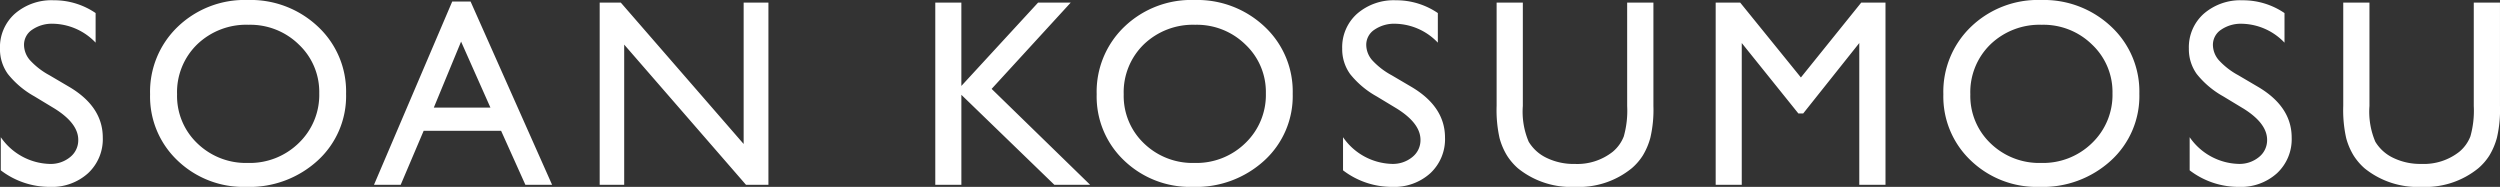
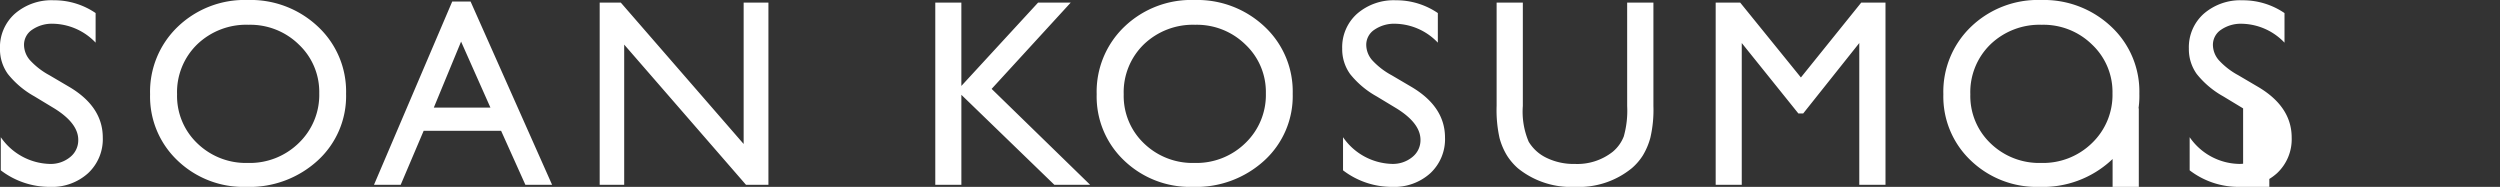
<svg xmlns="http://www.w3.org/2000/svg" width="205.934" height="15.394" viewBox="0 0 205.934 15.394">
  <rect x="0" y="0" width="205.934" height="15.394" fill="#333333" stroke="none" />
-   <path id="パス_1139" data-name="パス 1139" d="M5.371-6.295l-1.633-.988a7.383 7.383 0 01-2.186-1.842 3.5 3.5 0 01-.652-2.09 3.691 3.691 0 011.23-2.879 4.6 4.6 0 013.2-1.106 6.057 6.057 0 013.448 1.053v2.438a4.975 4.975 0 00-3.491-1.558 2.881 2.881 0 00-1.729.489 1.485 1.485 0 00-.677 1.251 1.942 1.942 0 00.494 1.268 6.106 6.106 0 001.6 1.235l1.644.967q2.75 1.633 2.75 4.168a3.828 3.828 0 01-1.21 2.933A4.42 4.42 0 015.017.172a6.609 6.609 0 01-4.05-1.364v-2.729A5.059 5.059 0 005-1.719a2.524 2.524 0 001.681-.564A1.77 1.77 0 007.348-3.7q0-1.37-1.977-2.595zM21.3-15.222a8.077 8.077 0 015.8 2.2A7.3 7.3 0 0129.41-7.5 7.185 7.185 0 0127.074-2 8.309 8.309 0 0121.181.172 7.834 7.834 0 0115.526-2a7.25 7.25 0 01-2.261-5.452 7.413 7.413 0 012.277-5.564 7.947 7.947 0 015.758-2.206zm.086 2.041a5.832 5.832 0 00-4.238 1.611 5.486 5.486 0 00-1.66 4.114 5.387 5.387 0 001.665 4.039A5.754 5.754 0 0021.321-1.8a5.761 5.761 0 004.195-1.644A5.491 5.491 0 0027.2-7.541a5.364 5.364 0 00-1.681-4.012 5.711 5.711 0 00-4.133-1.628zm16.766-1.912h1.515L46.38 0h-2.2l-2-4.447H35.8L33.909 0h-2.2zM41.3-6.359l-2.417-5.436-2.246 5.436zm20.859-8.647H64.2V0h-1.848L52.319-11.548V0H50.3v-15.007h1.74L62.159-3.362zm24.252 0H89.1L82.586-7.9 90.7 0h-2.947l-7.659-7.412V0h-2.149v-15.007h2.148v6.864zm12.867-.215a8.077 8.077 0 015.8 2.2 7.3 7.3 0 012.309 5.521 7.185 7.185 0 01-2.336 5.5A8.309 8.309 0 0199.159.172 7.834 7.834 0 0193.5-2a7.25 7.25 0 01-2.261-5.452 7.413 7.413 0 012.277-5.564 7.947 7.947 0 015.761-2.206zm.086 2.041a5.832 5.832 0 00-4.238 1.611 5.486 5.486 0 00-1.66 4.114 5.387 5.387 0 001.665 4.039A5.754 5.754 0 0099.3-1.8a5.761 5.761 0 004.195-1.644 5.491 5.491 0 001.681-4.093 5.364 5.364 0 00-1.681-4.012 5.711 5.711 0 00-4.132-1.632zm16.573 6.886l-1.637-.989a7.383 7.383 0 01-2.186-1.842 3.5 3.5 0 01-.65-2.089 3.691 3.691 0 011.23-2.879 4.6 4.6 0 013.2-1.106 6.057 6.057 0 013.448 1.053v2.438a4.975 4.975 0 00-3.491-1.558 2.881 2.881 0 00-1.729.489 1.485 1.485 0 00-.677 1.251 1.942 1.942 0 00.494 1.268 6.106 6.106 0 001.6 1.235l1.644.967q2.75 1.633 2.75 4.168a3.828 3.828 0 01-1.208 2.933 4.42 4.42 0 01-3.143 1.127 6.609 6.609 0 01-4.05-1.364v-2.729a5.059 5.059 0 004.028 2.2 2.524 2.524 0 001.681-.564 1.77 1.77 0 00.671-1.413q.001-1.372-1.976-2.597zm19-8.712h2.163v8.519a10.119 10.119 0 01-.252 2.61 5.658 5.658 0 01-.623 1.466 4.671 4.671 0 01-.908 1.047 6.891 6.891 0 01-4.666 1.536 6.963 6.963 0 01-4.705-1.525 4.888 4.888 0 01-.908-1.058 5.486 5.486 0 01-.612-1.434 10.612 10.612 0 01-.242-2.664v-8.5h2.159v8.519a6.319 6.319 0 00.483 2.943 3.444 3.444 0 001.474 1.329 5.108 5.108 0 002.331.5 4.715 4.715 0 003.115-1 3.1 3.1 0 00.913-1.268 7.8 7.8 0 00.279-2.5zm19.28 0h2V0h-2.159v-11.677l-4.619 5.8h-.4l-4.662-5.8V0h-2.148v-15.007h2.02l5 6.166zm14.8-.215a8.077 8.077 0 015.8 2.2 7.3 7.3 0 012.311 5.521 7.185 7.185 0 01-2.336 5.5A8.309 8.309 0 01168.9.172 7.834 7.834 0 01163.244-2a7.25 7.25 0 01-2.261-5.452 7.413 7.413 0 012.277-5.564 7.947 7.947 0 015.758-2.206zm.086 2.041a5.832 5.832 0 00-4.238 1.611 5.486 5.486 0 00-1.66 4.114 5.387 5.387 0 001.665 4.039 5.754 5.754 0 004.169 1.616 5.761 5.761 0 004.195-1.644 5.491 5.491 0 001.681-4.093 5.364 5.364 0 00-1.681-4.012 5.711 5.711 0 00-4.134-1.632zm16.573 6.886l-1.633-.988a7.383 7.383 0 01-2.186-1.842 3.5 3.5 0 01-.65-2.089 3.691 3.691 0 011.23-2.879 4.6 4.6 0 013.2-1.106 6.057 6.057 0 013.448 1.053v2.438a4.975 4.975 0 00-3.491-1.558 2.881 2.881 0 00-1.729.489 1.485 1.485 0 00-.677 1.251 1.942 1.942 0 00.494 1.268 6.106 6.106 0 001.6 1.235l1.644.967q2.75 1.633 2.75 4.168a3.828 3.828 0 01-1.208 2.933 4.42 4.42 0 01-3.146 1.126 6.609 6.609 0 01-4.05-1.364v-2.729a5.059 5.059 0 004.028 2.2 2.524 2.524 0 001.681-.564 1.77 1.77 0 00.671-1.413q.001-1.372-1.975-2.597zm19-8.712h2.159v8.519a10.119 10.119 0 01-.252 2.61 5.658 5.658 0 01-.623 1.466 4.671 4.671 0 01-.908 1.047 6.891 6.891 0 01-4.661 1.536 6.963 6.963 0 01-4.705-1.525 4.888 4.888 0 01-.908-1.058 5.486 5.486 0 01-.612-1.434 10.612 10.612 0 01-.242-2.664v-8.5h2.159v8.519a6.319 6.319 0 00.483 2.943 3.444 3.444 0 001.472 1.327 5.108 5.108 0 002.331.5 4.715 4.715 0 003.115-1 3.1 3.1 0 00.913-1.268 7.8 7.8 0 00.279-2.5z" transform="translate(-.902 15.222)" fill="#fff" />
+   <path id="パス_1139" data-name="パス 1139" d="M5.371-6.295l-1.633-.988a7.383 7.383 0 01-2.186-1.842 3.5 3.5 0 01-.652-2.09 3.691 3.691 0 011.23-2.879 4.6 4.6 0 013.2-1.106 6.057 6.057 0 013.448 1.053v2.438a4.975 4.975 0 00-3.491-1.558 2.881 2.881 0 00-1.729.489 1.485 1.485 0 00-.677 1.251 1.942 1.942 0 00.494 1.268 6.106 6.106 0 001.6 1.235l1.644.967q2.75 1.633 2.75 4.168a3.828 3.828 0 01-1.21 2.933A4.42 4.42 0 015.017.172a6.609 6.609 0 01-4.05-1.364v-2.729A5.059 5.059 0 005-1.719a2.524 2.524 0 001.681-.564A1.77 1.77 0 007.348-3.7q0-1.37-1.977-2.595zM21.3-15.222a8.077 8.077 0 015.8 2.2A7.3 7.3 0 0129.41-7.5 7.185 7.185 0 0127.074-2 8.309 8.309 0 0121.181.172 7.834 7.834 0 0115.526-2a7.25 7.25 0 01-2.261-5.452 7.413 7.413 0 012.277-5.564 7.947 7.947 0 015.758-2.206zm.086 2.041a5.832 5.832 0 00-4.238 1.611 5.486 5.486 0 00-1.66 4.114 5.387 5.387 0 001.665 4.039A5.754 5.754 0 0021.321-1.8a5.761 5.761 0 004.195-1.644A5.491 5.491 0 0027.2-7.541a5.364 5.364 0 00-1.681-4.012 5.711 5.711 0 00-4.133-1.628zm16.766-1.912h1.515L46.38 0h-2.2l-2-4.447H35.8L33.909 0h-2.2zM41.3-6.359l-2.417-5.436-2.246 5.436zm20.859-8.647H64.2V0h-1.848L52.319-11.548V0H50.3v-15.007h1.74L62.159-3.362zm24.252 0H89.1L82.586-7.9 90.7 0h-2.947l-7.659-7.412V0h-2.149v-15.007h2.148v6.864zm12.867-.215a8.077 8.077 0 015.8 2.2 7.3 7.3 0 012.309 5.521 7.185 7.185 0 01-2.336 5.5A8.309 8.309 0 0199.159.172 7.834 7.834 0 0193.5-2a7.25 7.25 0 01-2.261-5.452 7.413 7.413 0 012.277-5.564 7.947 7.947 0 015.761-2.206zm.086 2.041a5.832 5.832 0 00-4.238 1.611 5.486 5.486 0 00-1.66 4.114 5.387 5.387 0 001.665 4.039A5.754 5.754 0 0099.3-1.8a5.761 5.761 0 004.195-1.644 5.491 5.491 0 001.681-4.093 5.364 5.364 0 00-1.681-4.012 5.711 5.711 0 00-4.132-1.632zm16.573 6.886l-1.637-.989a7.383 7.383 0 01-2.186-1.842 3.5 3.5 0 01-.65-2.089 3.691 3.691 0 011.23-2.879 4.6 4.6 0 013.2-1.106 6.057 6.057 0 013.448 1.053v2.438a4.975 4.975 0 00-3.491-1.558 2.881 2.881 0 00-1.729.489 1.485 1.485 0 00-.677 1.251 1.942 1.942 0 00.494 1.268 6.106 6.106 0 001.6 1.235l1.644.967q2.75 1.633 2.75 4.168a3.828 3.828 0 01-1.208 2.933 4.42 4.42 0 01-3.143 1.127 6.609 6.609 0 01-4.05-1.364v-2.729a5.059 5.059 0 004.028 2.2 2.524 2.524 0 001.681-.564 1.77 1.77 0 00.671-1.413q.001-1.372-1.976-2.597zm19-8.712h2.163v8.519a10.119 10.119 0 01-.252 2.61 5.658 5.658 0 01-.623 1.466 4.671 4.671 0 01-.908 1.047 6.891 6.891 0 01-4.666 1.536 6.963 6.963 0 01-4.705-1.525 4.888 4.888 0 01-.908-1.058 5.486 5.486 0 01-.612-1.434 10.612 10.612 0 01-.242-2.664v-8.5h2.159v8.519a6.319 6.319 0 00.483 2.943 3.444 3.444 0 001.474 1.329 5.108 5.108 0 002.331.5 4.715 4.715 0 003.115-1 3.1 3.1 0 00.913-1.268 7.8 7.8 0 00.279-2.5zm19.28 0h2V0h-2.159v-11.677l-4.619 5.8h-.4l-4.662-5.8V0h-2.148v-15.007h2.02l5 6.166zm14.8-.215a8.077 8.077 0 015.8 2.2 7.3 7.3 0 012.311 5.521 7.185 7.185 0 01-2.336 5.5A8.309 8.309 0 01168.9.172 7.834 7.834 0 01163.244-2a7.25 7.25 0 01-2.261-5.452 7.413 7.413 0 012.277-5.564 7.947 7.947 0 015.758-2.206zm.086 2.041a5.832 5.832 0 00-4.238 1.611 5.486 5.486 0 00-1.66 4.114 5.387 5.387 0 001.665 4.039 5.754 5.754 0 004.169 1.616 5.761 5.761 0 004.195-1.644 5.491 5.491 0 001.681-4.093 5.364 5.364 0 00-1.681-4.012 5.711 5.711 0 00-4.134-1.632zm16.573 6.886l-1.633-.988a7.383 7.383 0 01-2.186-1.842 3.5 3.5 0 01-.65-2.089 3.691 3.691 0 011.23-2.879 4.6 4.6 0 013.2-1.106 6.057 6.057 0 013.448 1.053v2.438a4.975 4.975 0 00-3.491-1.558 2.881 2.881 0 00-1.729.489 1.485 1.485 0 00-.677 1.251 1.942 1.942 0 00.494 1.268 6.106 6.106 0 001.6 1.235l1.644.967q2.75 1.633 2.75 4.168a3.828 3.828 0 01-1.208 2.933 4.42 4.42 0 01-3.146 1.126 6.609 6.609 0 01-4.05-1.364v-2.729a5.059 5.059 0 004.028 2.2 2.524 2.524 0 001.681-.564 1.77 1.77 0 00.671-1.413q.001-1.372-1.975-2.597zh2.159v8.519a10.119 10.119 0 01-.252 2.61 5.658 5.658 0 01-.623 1.466 4.671 4.671 0 01-.908 1.047 6.891 6.891 0 01-4.661 1.536 6.963 6.963 0 01-4.705-1.525 4.888 4.888 0 01-.908-1.058 5.486 5.486 0 01-.612-1.434 10.612 10.612 0 01-.242-2.664v-8.5h2.159v8.519a6.319 6.319 0 00.483 2.943 3.444 3.444 0 001.472 1.327 5.108 5.108 0 002.331.5 4.715 4.715 0 003.115-1 3.1 3.1 0 00.913-1.268 7.8 7.8 0 00.279-2.5z" transform="translate(-.902 15.222)" fill="#fff" />
</svg>